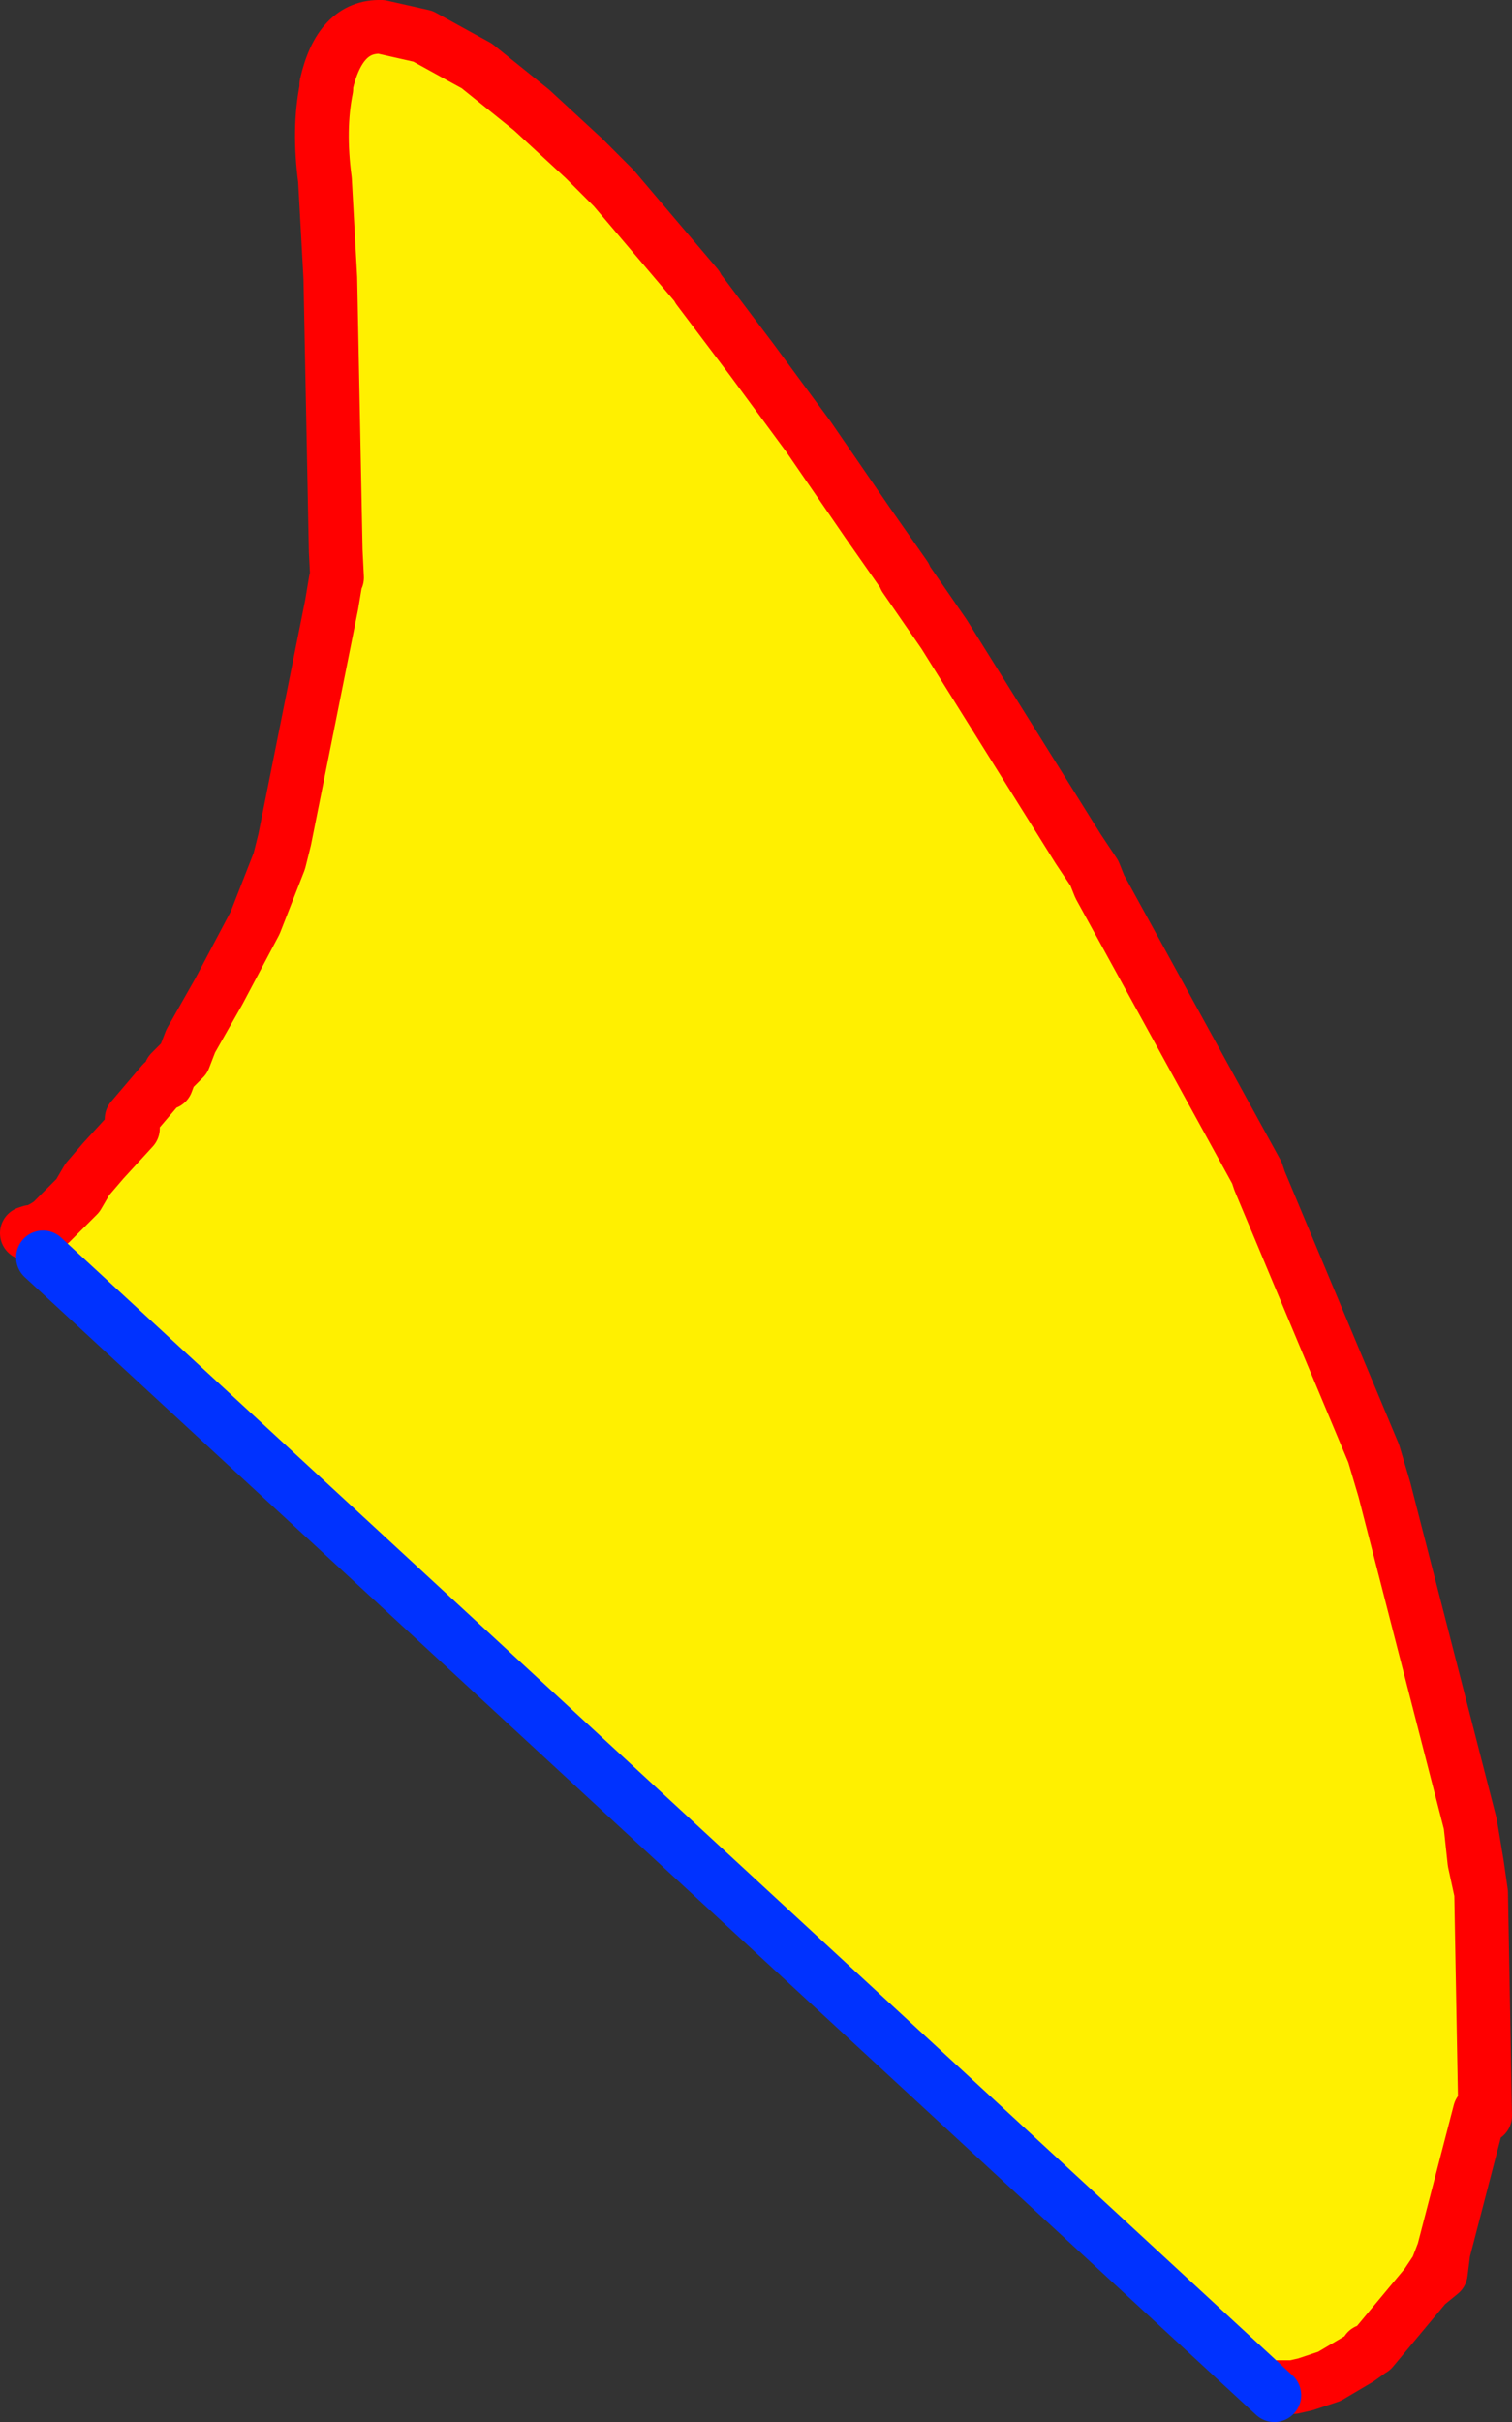
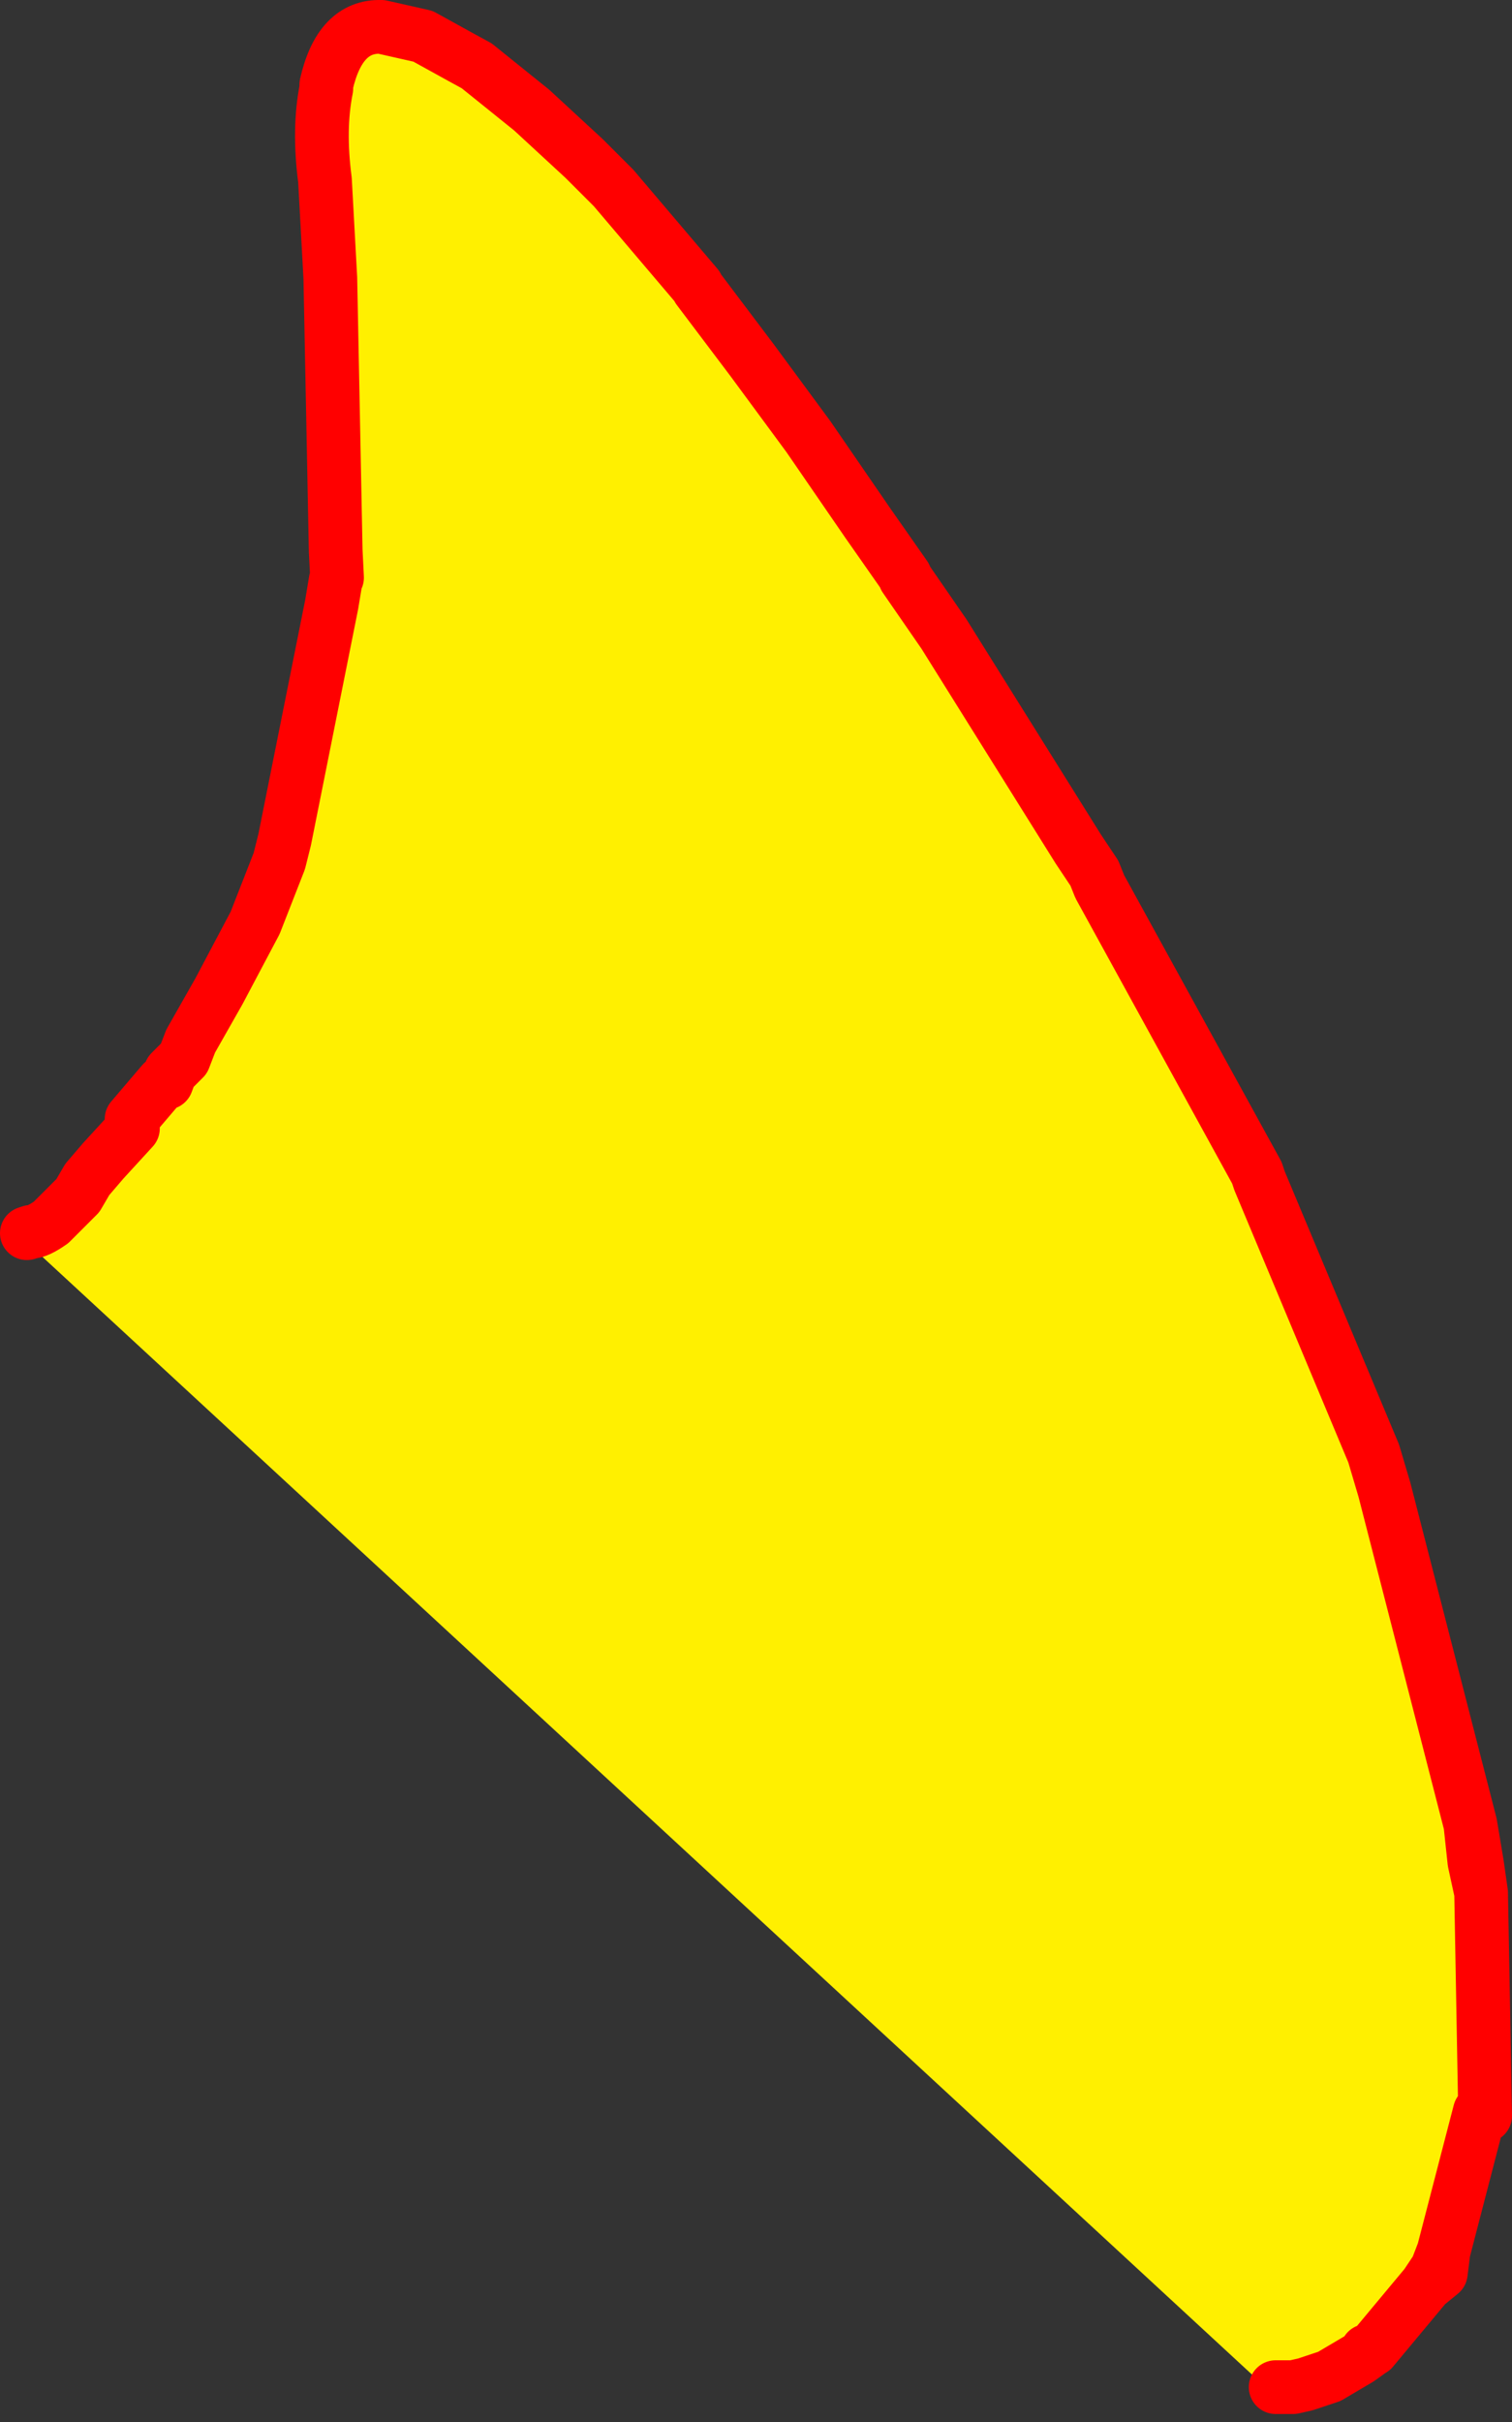
<svg xmlns="http://www.w3.org/2000/svg" height="90.15px" width="56.3px">
  <rect width="100%" height="100%" fill="#333333" stroke="none" />
  <g transform="matrix(1.0, 0.0, 0.0, 1.0, -376.35, -188.1)">
    <path d="M377.5 233.95 Q377.75 233.95 378.25 233.6 L379.1 232.75 379.25 232.6 379.6 232.0 380.2 231.3 381.3 230.1 381.25 229.75 382.4 228.4 382.55 228.4 382.7 228.0 383.2 227.5 383.45 226.85 384.5 225.0 385.85 222.45 386.75 220.15 386.95 219.35 388.7 210.6 388.85 209.7 388.9 209.6 388.85 208.6 388.65 198.45 388.45 194.8 Q388.2 192.9 388.5 191.4 L388.5 191.25 Q389.0 189.05 390.55 189.1 L392.1 189.45 393.55 190.25 394.1 190.55 396.15 192.2 398.1 194.0 399.2 195.1 402.3 198.75 402.35 198.85 404.35 201.5 406.45 204.35 408.65 207.55 410.05 209.55 410.05 209.6 411.5 211.7 416.5 219.7 417.1 220.6 417.3 221.1 423.15 231.75 423.25 232.05 427.5 242.2 427.9 243.55 431.1 256.0 431.25 257.4 431.5 258.55 431.65 266.85 431.45 266.7 430.1 271.9 429.85 272.55 429.45 273.15 427.45 275.55 427.25 275.6 427.3 275.65 426.95 275.9 425.85 276.55 424.95 276.85 424.5 276.95 423.85 276.95 423.8 277.25 377.95 234.9 377.5 233.95" fill="#fff000" fill-rule="evenodd" stroke="none" />
    <path d="M377.5 233.95 L377.35 234.0 377.2 233.9 377.35 233.9 377.5 233.95" fill="#000000" fill-rule="evenodd" stroke="none" />
    <path d="M377.5 233.95 Q377.75 233.95 378.25 233.6 L379.1 232.75 379.25 232.6 379.6 232.0 380.2 231.3 381.3 230.1 381.25 229.75 382.4 228.4 382.55 228.4 382.7 228.0 383.2 227.5 383.45 226.85 384.5 225.0 385.85 222.45 386.75 220.15 386.95 219.35 388.7 210.6 388.85 209.7 388.9 209.6 388.85 208.6 388.65 198.45 388.45 194.8 Q388.2 192.9 388.5 191.4 L388.5 191.25 Q389.0 189.05 390.55 189.1 L392.1 189.45 393.55 190.25 394.1 190.55 396.15 192.2 398.1 194.0 399.2 195.1 402.3 198.75 402.35 198.85 404.35 201.5 406.45 204.35 408.65 207.55 410.05 209.55 410.05 209.6 411.5 211.7 416.5 219.7 417.1 220.6 417.3 221.1 423.15 231.75 423.25 232.05 427.5 242.2 427.9 243.55 431.1 256.0 431.35 257.5 431.5 258.55 431.65 266.85 431.45 266.7 430.1 271.9 430.0 272.7 429.45 273.15 427.45 275.55 427.25 275.6 427.3 275.65 426.95 275.9 425.85 276.55 424.95 276.85 424.5 276.95 423.85 276.95 M377.5 233.95 L377.35 234.0 M431.1 256.0 L431.25 257.4 431.5 258.55 M430.1 271.9 L429.85 272.55 429.45 273.15" fill="none" stroke="#ff0000" stroke-linecap="round" stroke-linejoin="round" stroke-width="2.0" />
-     <path d="M423.8 277.25 L377.95 234.9" fill="none" stroke="#0032ff" stroke-linecap="round" stroke-linejoin="round" stroke-width="2.0" />
  </g>
</svg>